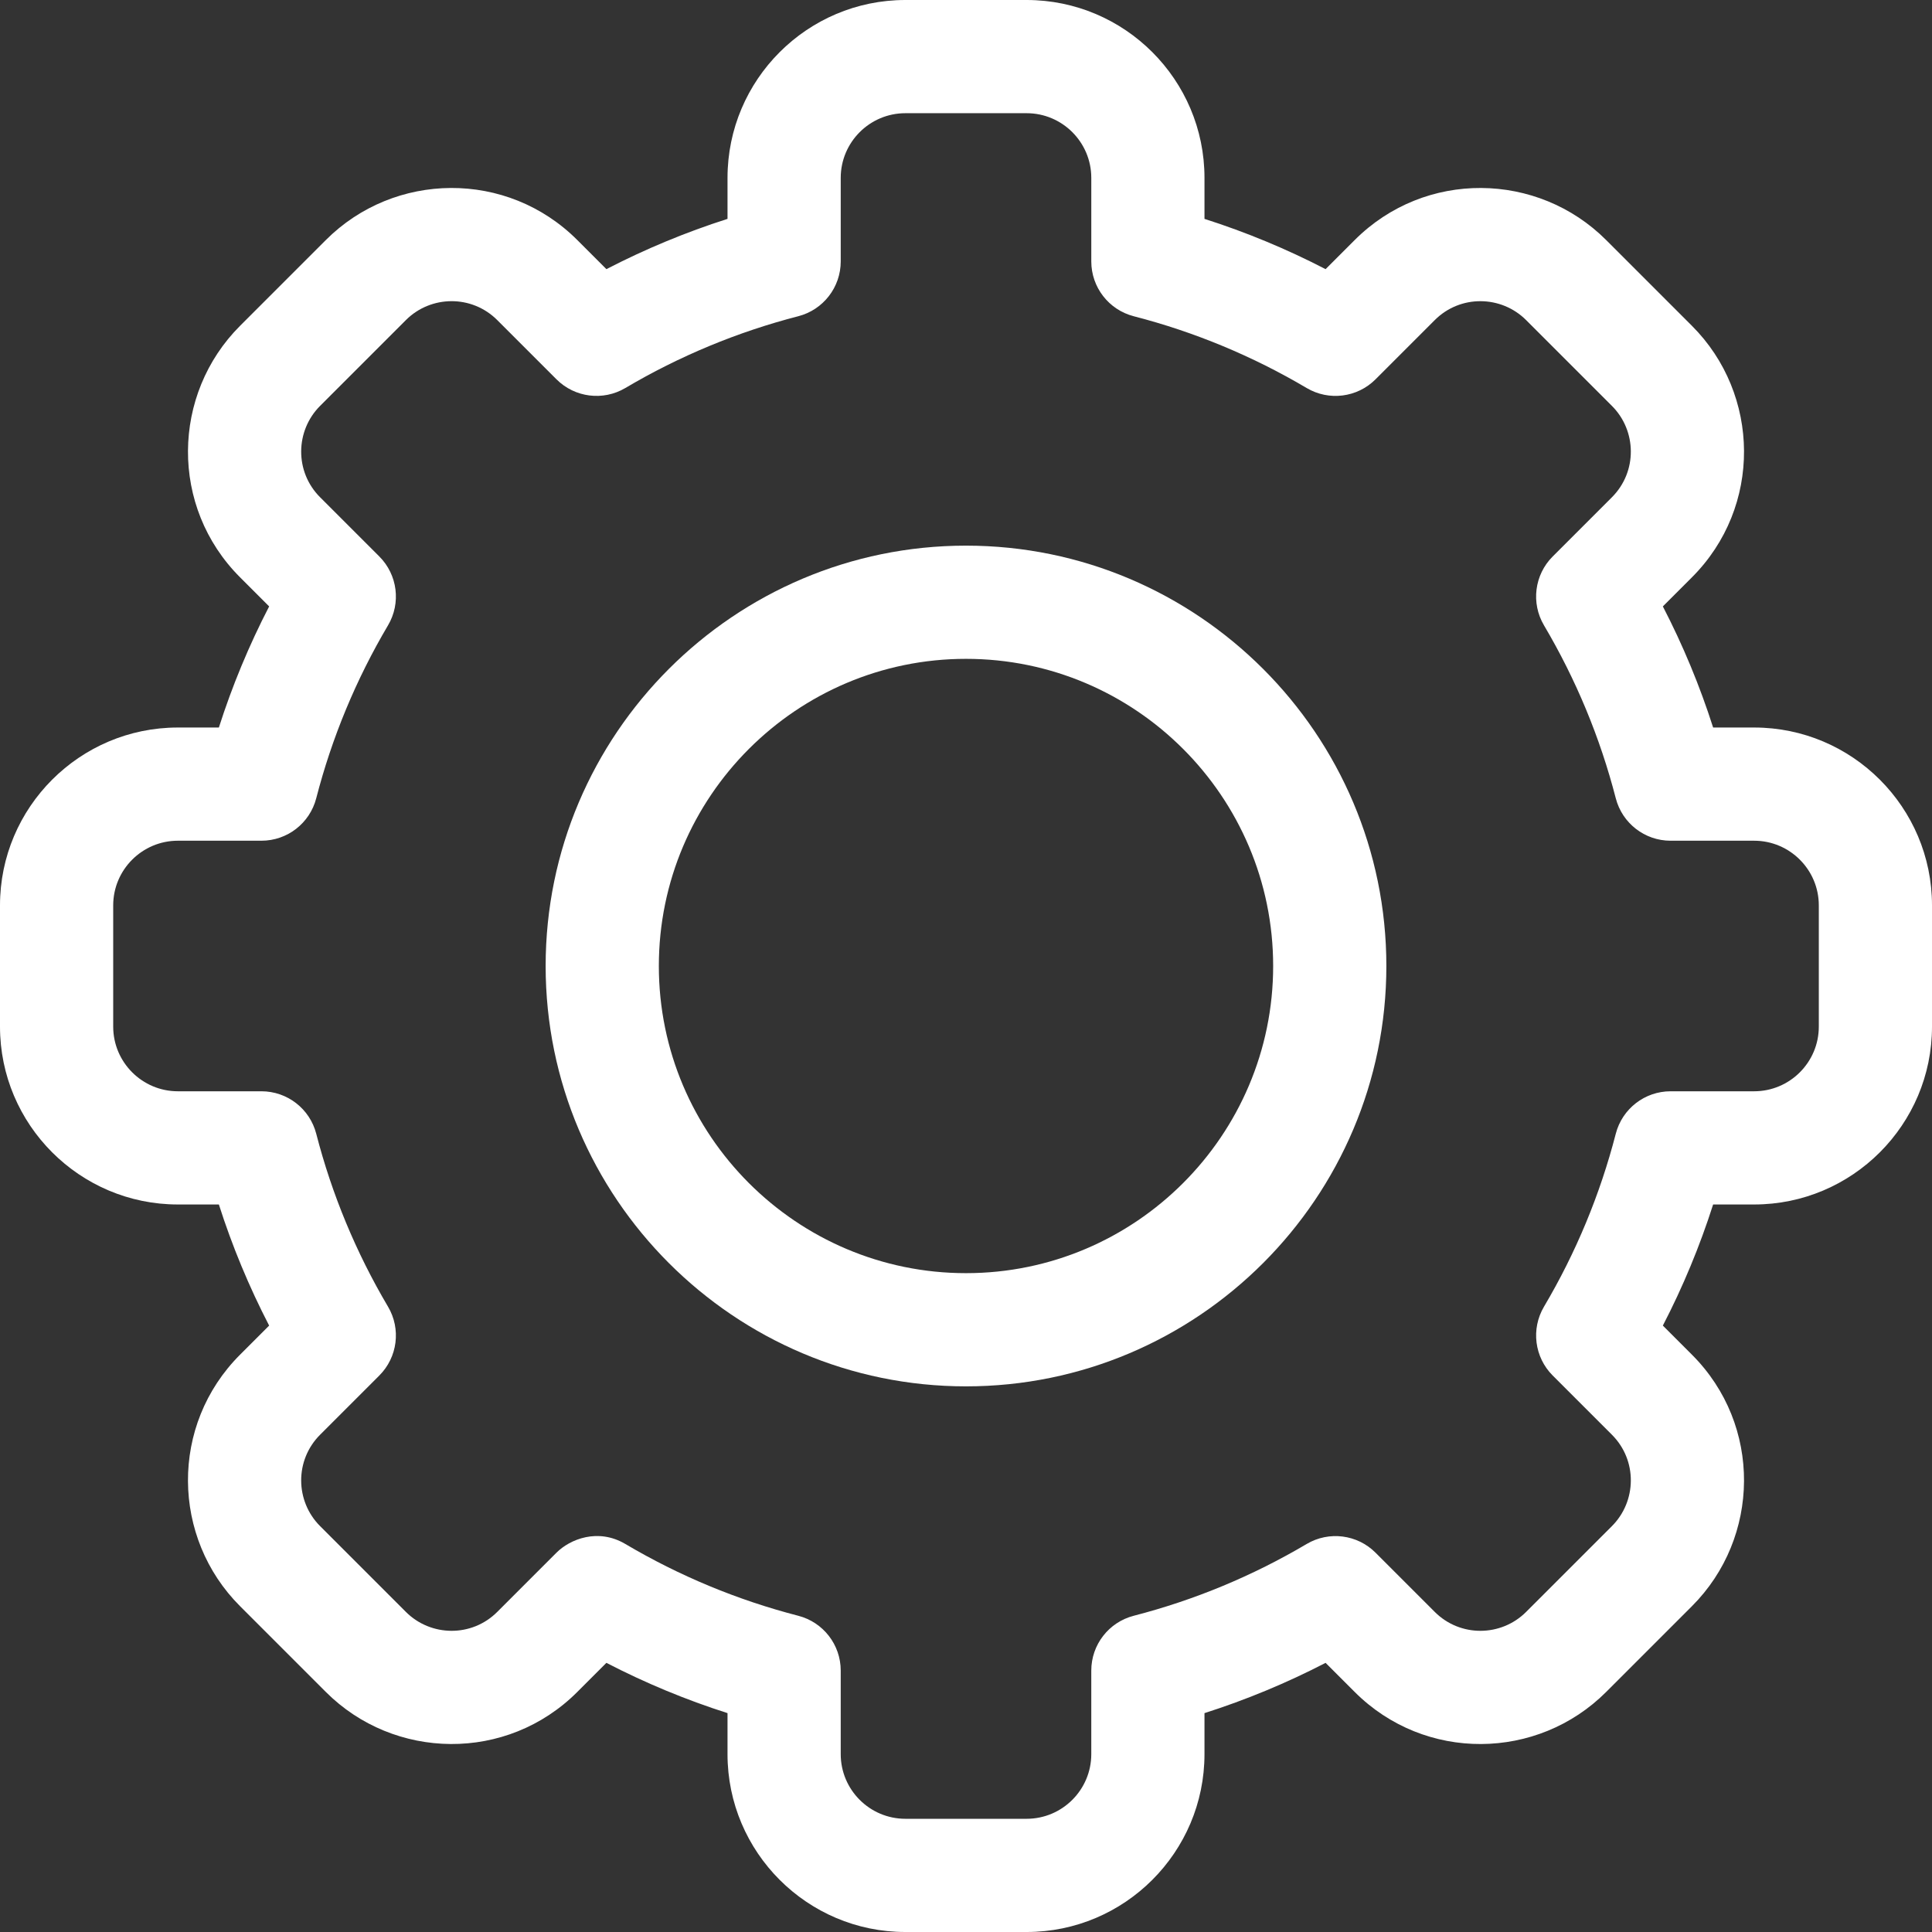
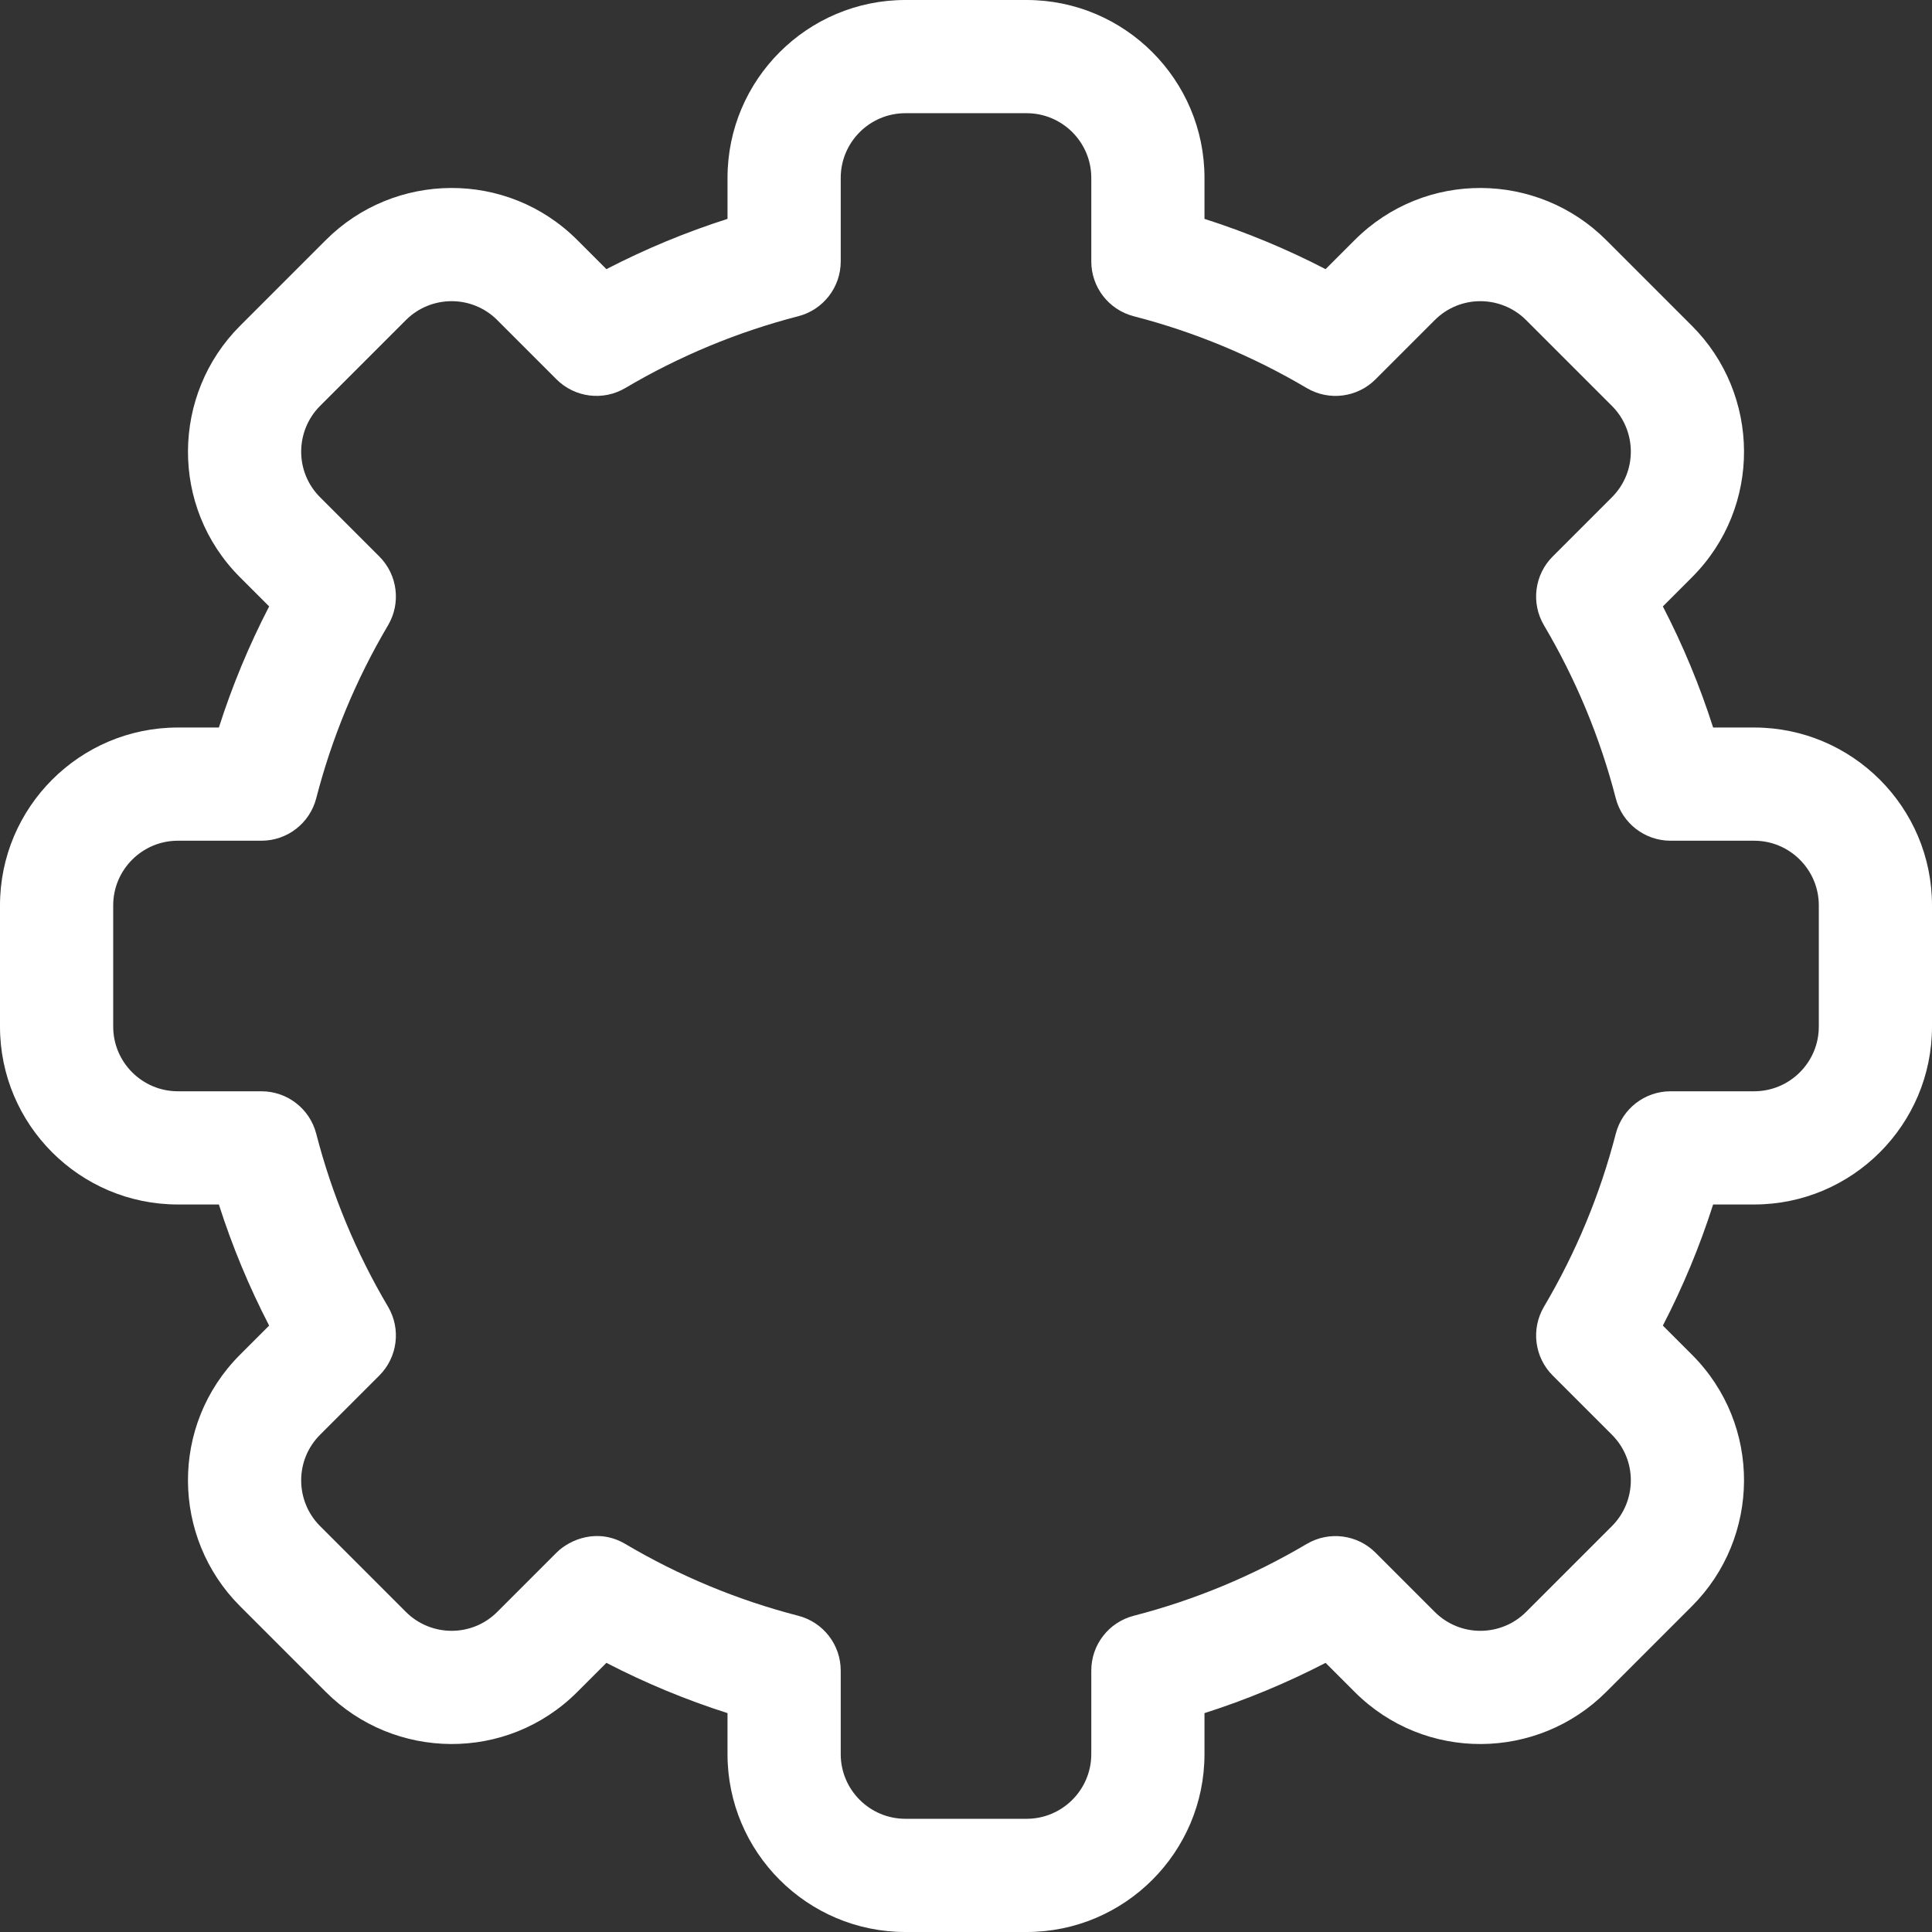
<svg xmlns="http://www.w3.org/2000/svg" version="1.1" id="Layer_1" x="0px" y="0px" width="512px" height="512px" viewBox="0 0 512 512" enable-background="new 0 0 512 512" xml:space="preserve">
  <rect x="0" y="0" width="512" height="512" fill="#333333" stroke="none" />
  <path fill="#FFFFFF" d="M272.066,512h-32.133c-25.989,0-47.134-21.144-47.134-47.133v-10.871  c-11.049-3.53-21.784-7.986-32.097-13.323l-7.704,7.704c-18.659,18.682-48.548,18.134-66.665-0.007l-22.711-22.71  c-18.149-18.129-18.671-48.008,0.006-66.665l7.698-7.698c-5.337-10.313-9.792-21.046-13.323-32.097h-10.87  C21.145,319.2,0,298.056,0,272.066v-32.133C0,213.944,21.145,192.8,47.134,192.8h10.87c3.531-11.05,7.986-21.784,13.323-32.097  L63.623,153c-18.666-18.646-18.151-48.528,0.006-66.665l22.713-22.712c18.159-18.184,48.041-18.638,66.664,0.006l7.697,7.697  c10.313-5.336,21.048-9.792,32.097-13.323v-10.87C192.8,21.144,213.944,0,239.934,0h32.132c25.99,0,47.134,21.144,47.134,47.133  v10.871c11.049,3.53,21.784,7.986,32.097,13.323l7.704-7.704c18.659-18.682,48.548-18.134,66.665,0.007l22.711,22.71  c18.149,18.129,18.671,48.008-0.006,66.665l-7.698,7.698c5.337,10.313,9.792,21.046,13.323,32.097h10.87  c25.988,0,47.134,21.144,47.134,47.133v32.133c0,25.989-21.146,47.134-47.134,47.134h-10.87  c-3.531,11.05-7.986,21.784-13.323,32.097l7.704,7.704c18.666,18.646,18.151,48.528-0.006,66.665l-22.713,22.712  c-18.159,18.185-48.041,18.638-66.664-0.006l-7.697-7.697c-10.313,5.336-21.048,9.792-32.097,13.323v10.871  C319.2,490.856,298.057,512,272.066,512z M165.717,409.17c14.327,8.473,29.747,14.874,45.831,19.025  c6.624,1.709,11.252,7.683,11.252,14.523v22.148c0,9.447,7.687,17.133,17.134,17.133h32.132c9.447,0,17.135-7.686,17.135-17.133  v-22.148c0-6.841,4.628-12.814,11.252-14.523c16.084-4.151,31.504-10.553,45.831-19.025c5.896-3.486,13.399-2.538,18.243,2.305  l15.688,15.689c6.764,6.771,17.626,6.615,24.225,0.007l22.727-22.726c6.582-6.574,6.802-17.438,0.006-24.226l-15.695-15.694  c-4.842-4.843-5.789-12.349-2.305-18.242c8.473-14.326,14.873-29.746,19.024-45.831c1.71-6.624,7.684-11.251,14.523-11.251h22.147  c9.446,0,17.134-7.686,17.134-17.133v-32.134c0-9.447-7.688-17.133-17.134-17.133H442.72c-6.841,0-12.813-4.628-14.523-11.251  c-4.151-16.085-10.552-31.505-19.024-45.831c-3.484-5.894-2.537-13.4,2.305-18.242l15.689-15.689  c6.782-6.774,6.604-17.634,0.006-24.225l-22.725-22.725c-6.588-6.596-17.451-6.789-24.225-0.006l-15.695,15.695  c-4.842,4.843-12.35,5.791-18.242,2.305c-14.327-8.473-29.747-14.874-45.831-19.025c-6.624-1.709-11.252-7.683-11.252-14.524v-22.15  c0-9.447-7.687-17.133-17.134-17.133h-32.133c-9.447,0-17.134,7.686-17.134,17.133v22.148c0,6.841-4.628,12.815-11.252,14.524  c-16.084,4.151-31.504,10.552-45.831,19.025c-5.896,3.485-13.401,2.537-18.243-2.305l-15.688-15.689  c-6.764-6.772-17.627-6.615-24.224-0.007l-22.727,22.726c-6.582,6.574-6.802,17.438-0.006,24.225l15.695,15.695  c4.842,4.842,5.79,12.348,2.305,18.242c-8.473,14.326-14.873,29.746-19.024,45.831c-1.71,6.624-7.684,11.251-14.524,11.251H47.134  C37.687,222.8,30,230.486,30,239.933v32.133c0,9.447,7.687,17.134,17.134,17.134h22.147c6.841,0,12.814,4.628,14.524,11.251  c4.151,16.085,10.552,31.505,19.024,45.831c3.485,5.894,2.537,13.399-2.305,18.242l-15.689,15.688  c-6.782,6.774-6.605,17.634-0.006,24.225l22.725,22.726c6.587,6.596,17.451,6.789,24.225,0.006l15.694-15.695  C151.041,407.907,158.464,404.88,165.717,409.17L165.717,409.17z" />
-   <path fill="#FFFFFF" d="M256,367.4c-61.427,0-111.4-49.975-111.4-111.4S194.573,144.6,256,144.6S367.4,194.574,367.4,256  S317.427,367.4,256,367.4z M256,174.6c-44.885,0-81.4,36.516-81.4,81.4s36.516,81.4,81.4,81.4s81.4-36.517,81.4-81.4  S300.885,174.6,256,174.6L256,174.6z" />
</svg>